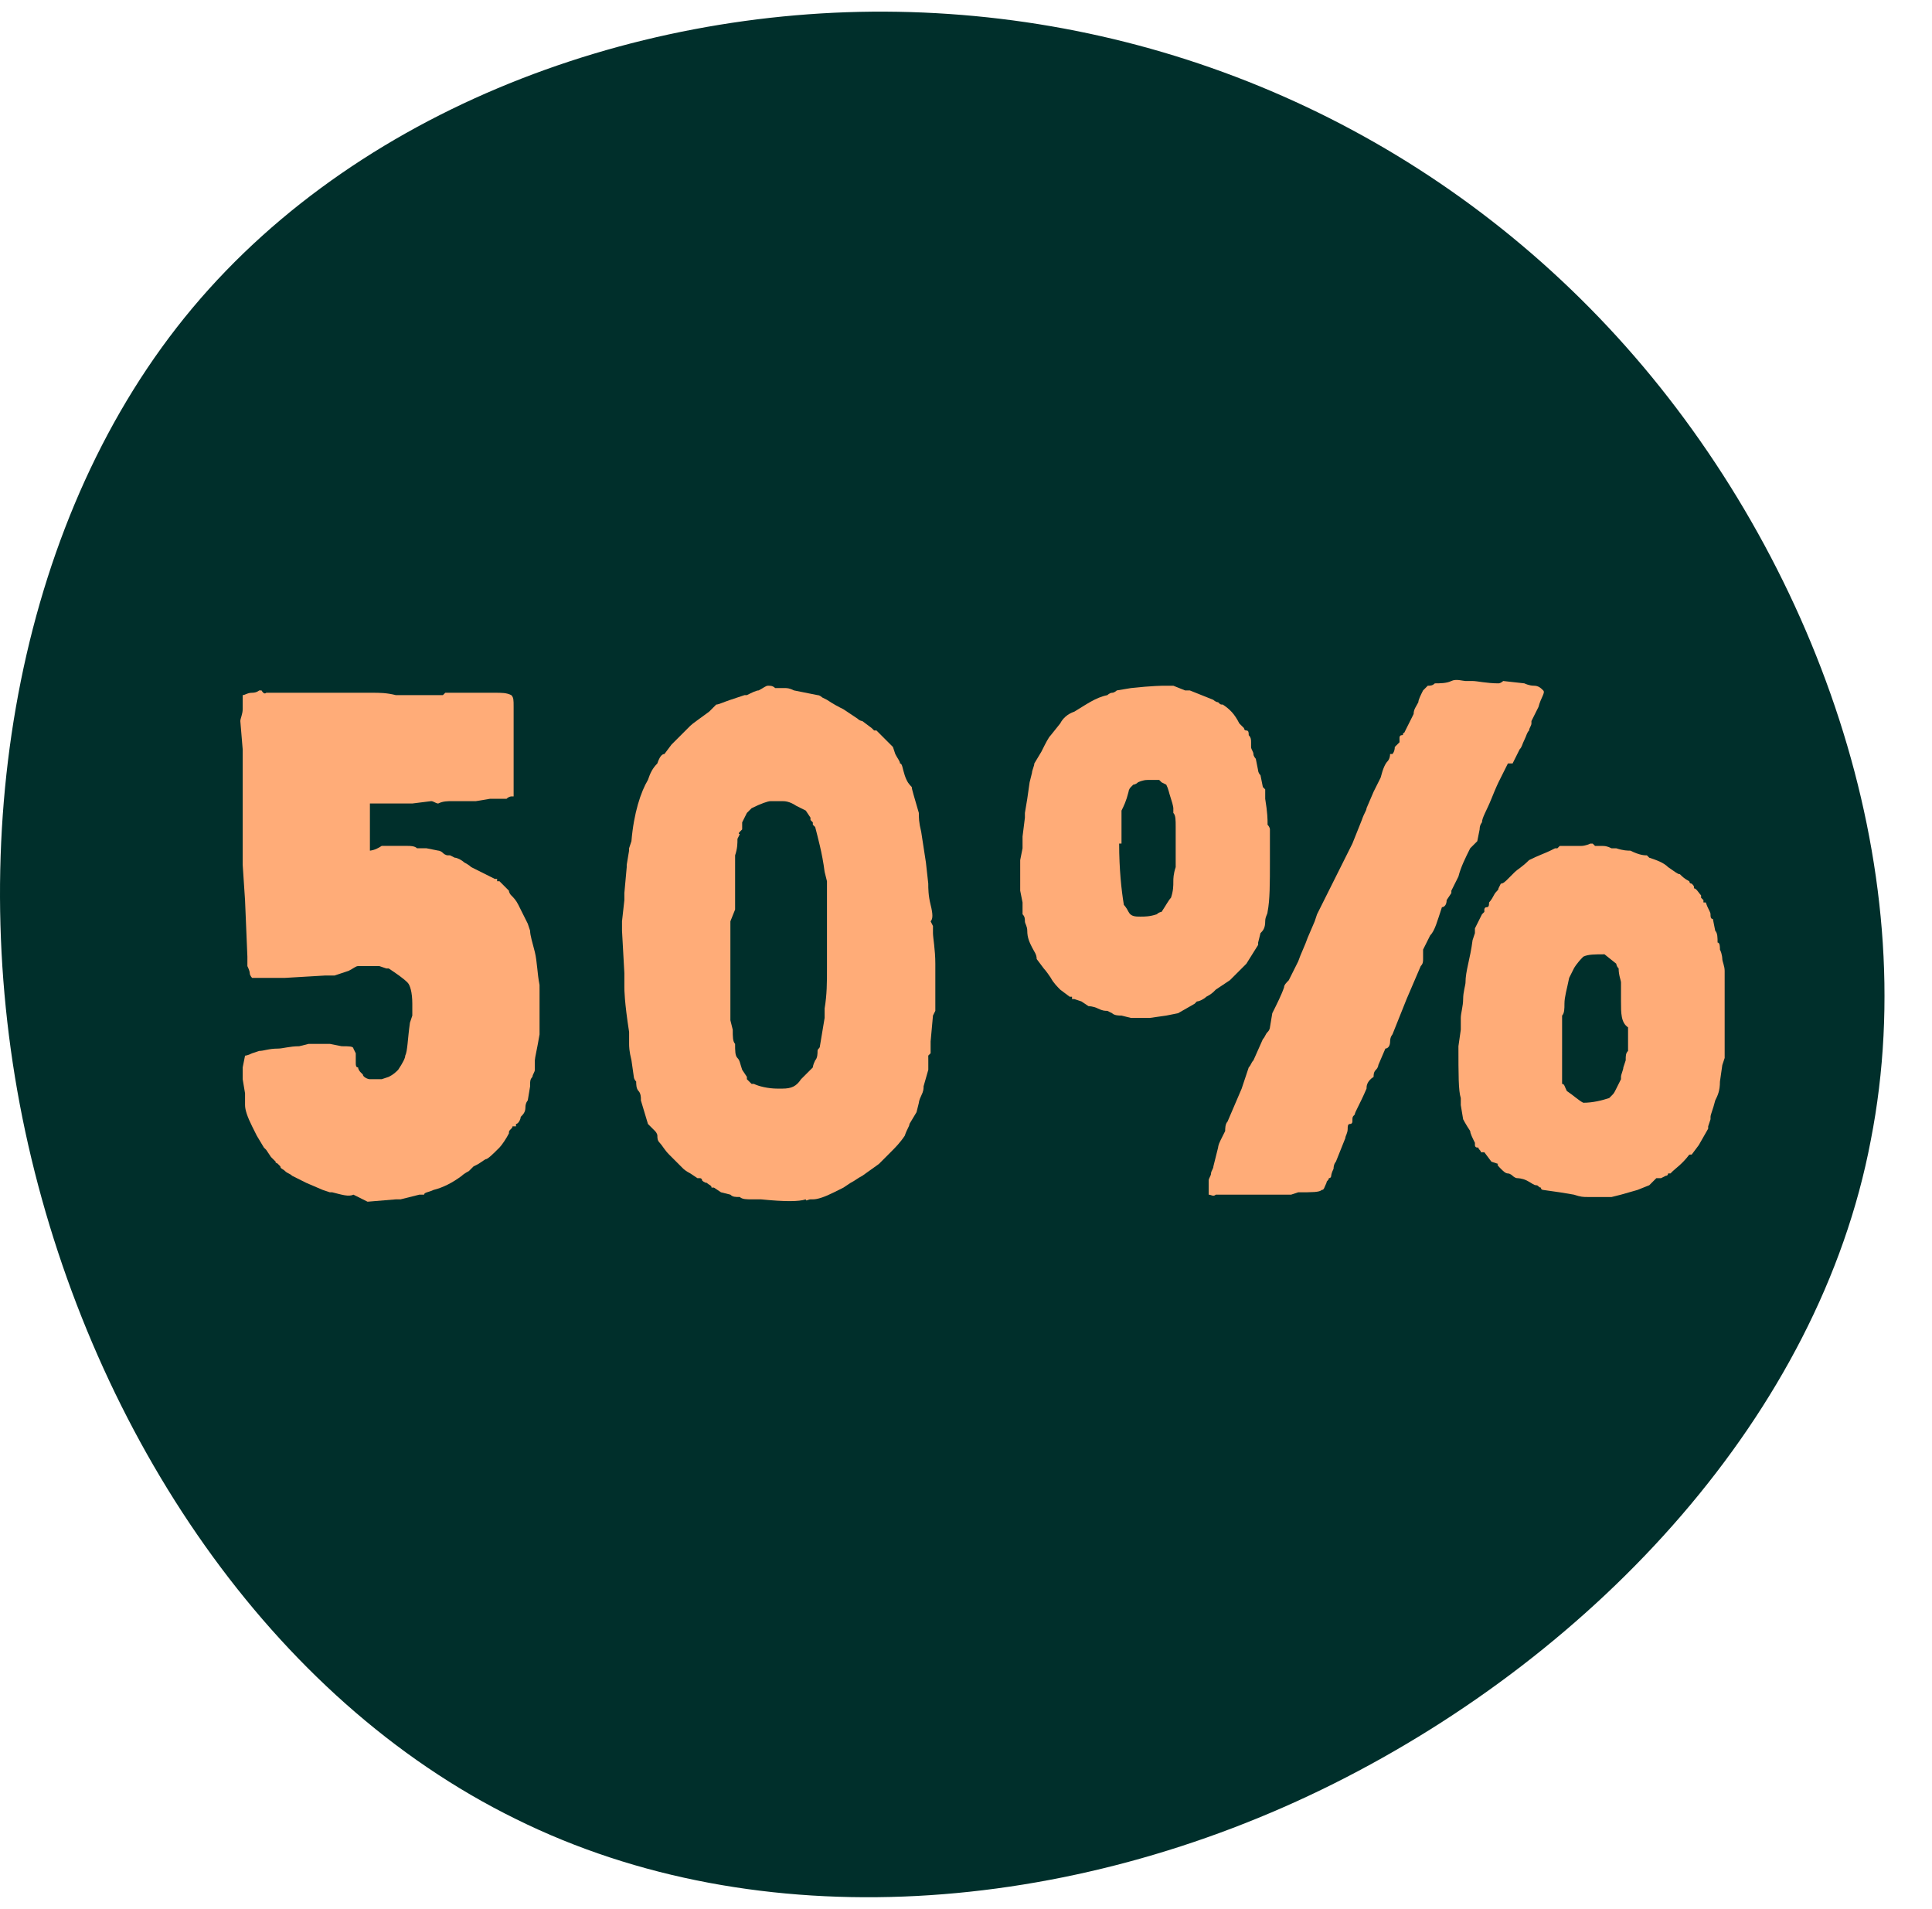
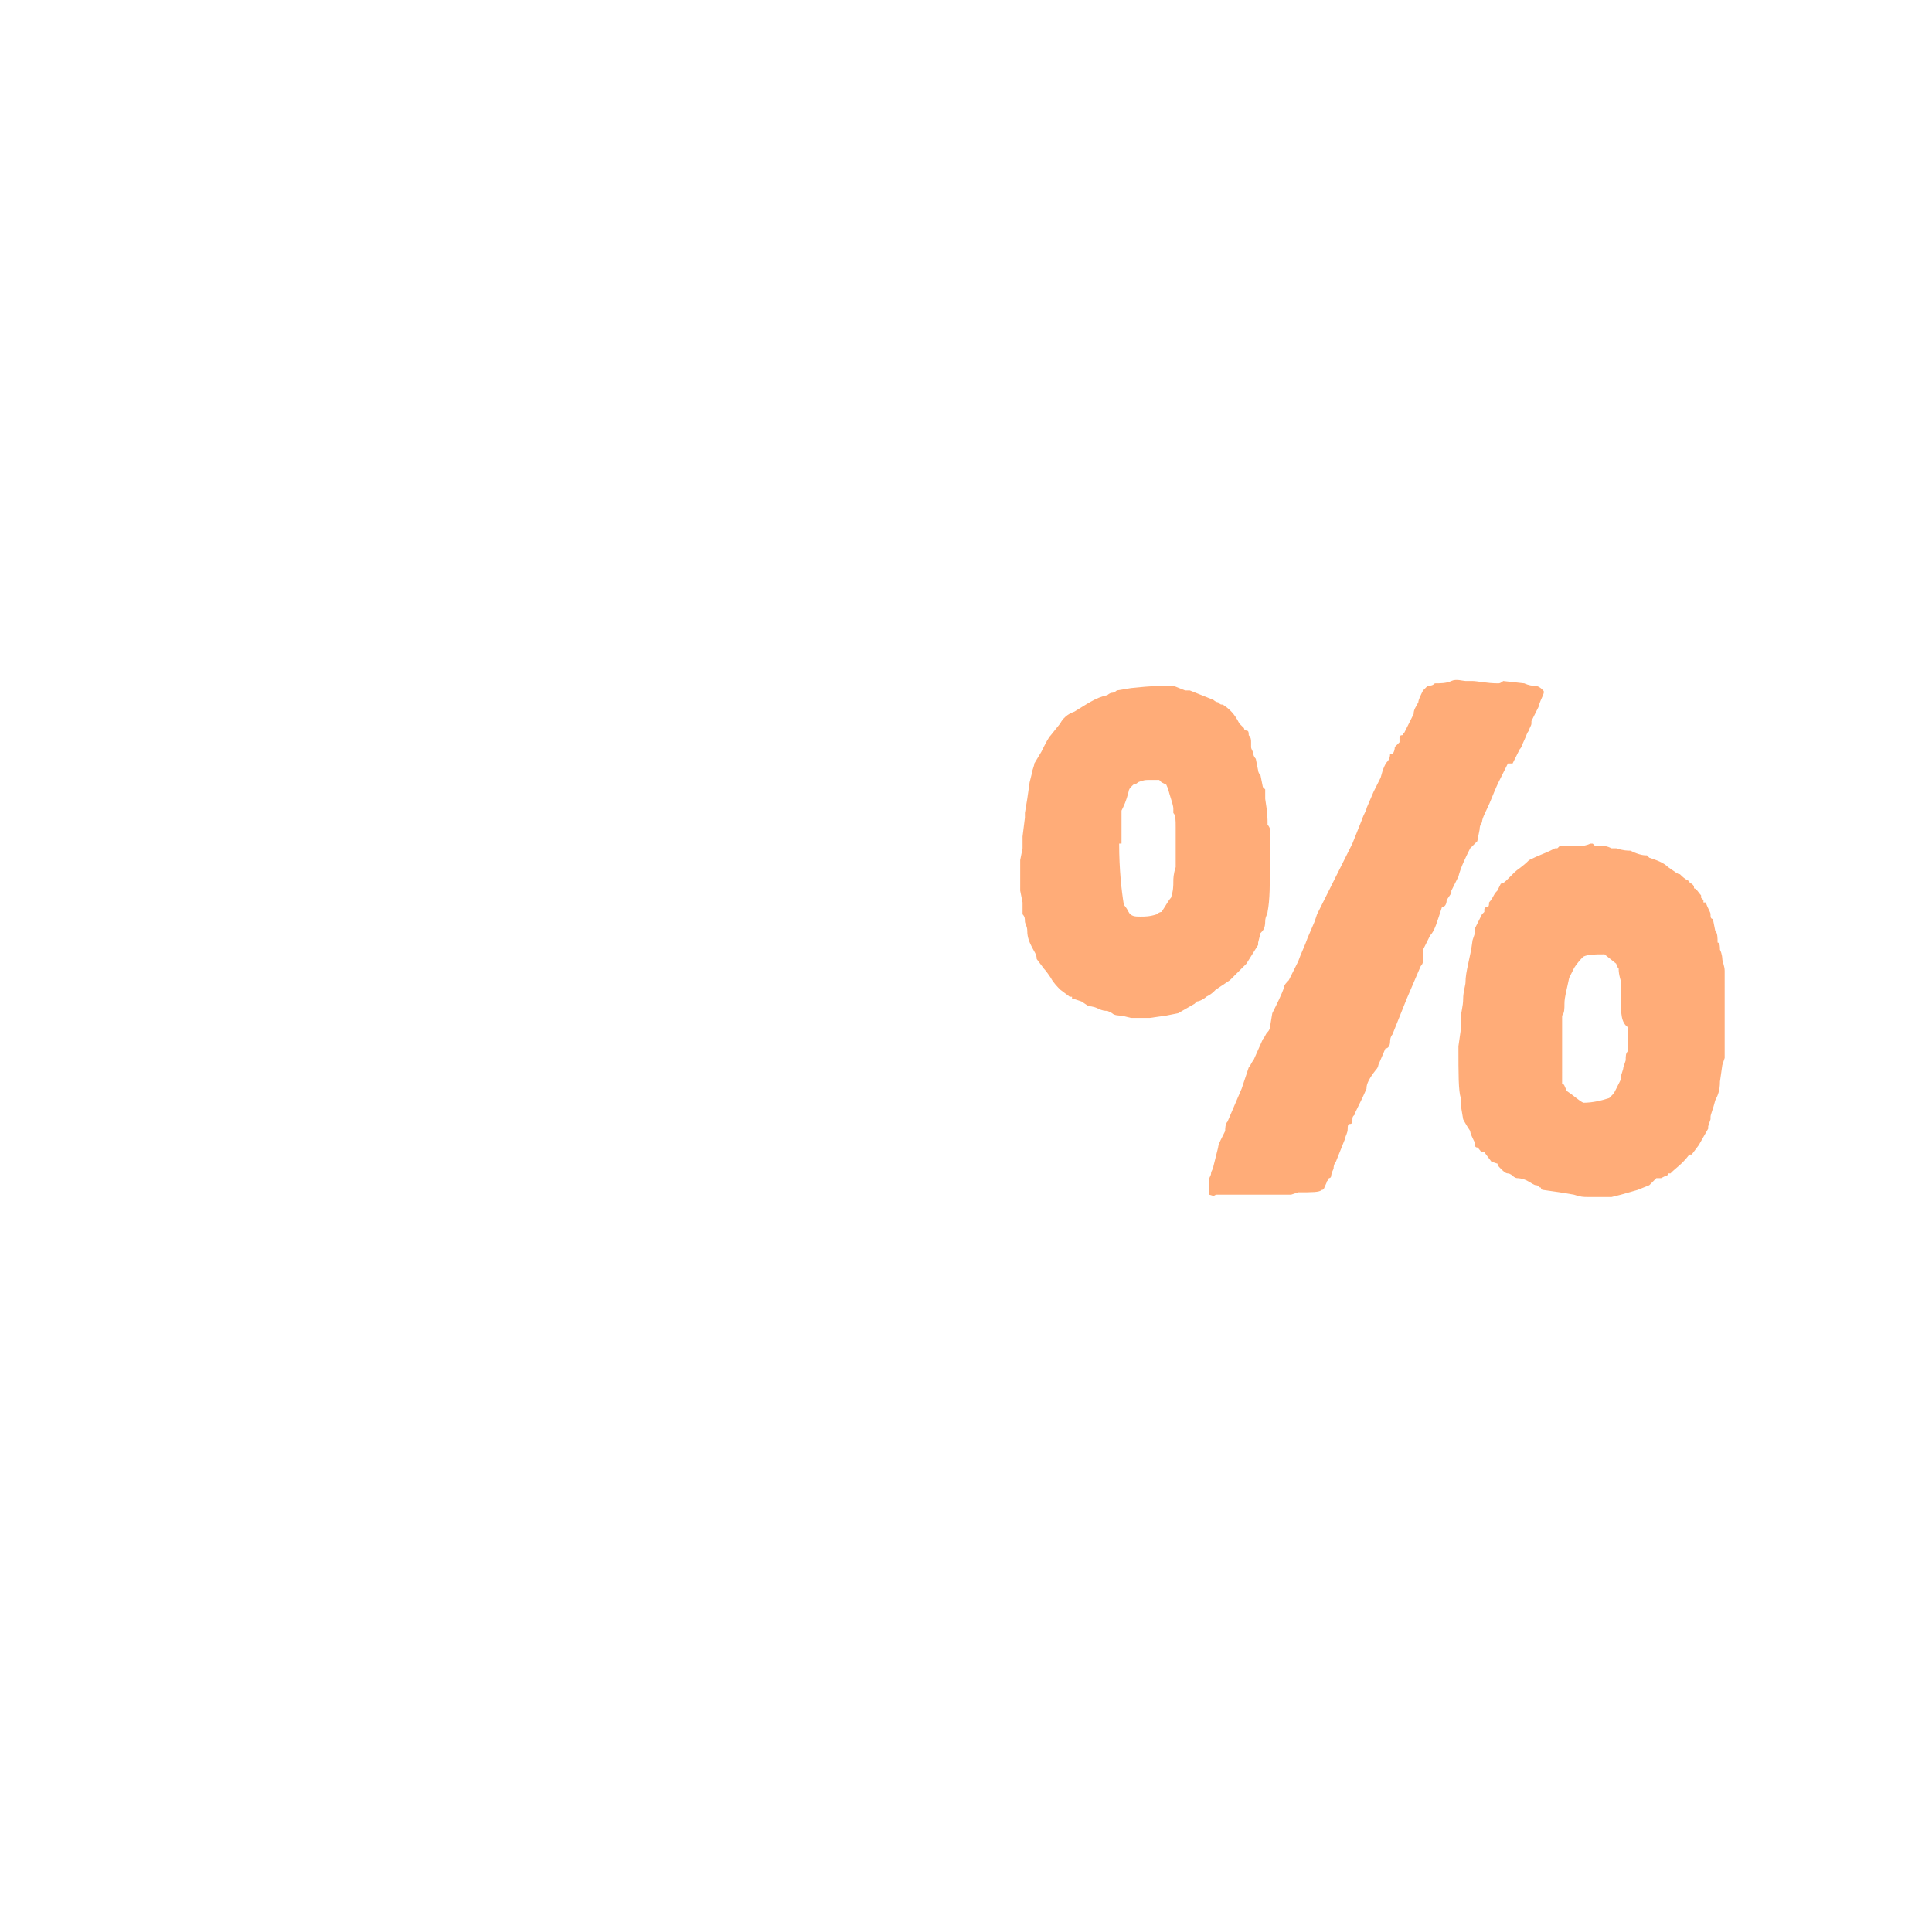
<svg xmlns="http://www.w3.org/2000/svg" version="1.1" id="Calque_1" x="0px" y="0px" viewBox="0 0 82 81" style="enable-background:new 0 0 82 81;" xml:space="preserve">
  <style type="text/css">
	.st0{fill:#002F2B;}
	.st1{fill:#FFAC78;}
</style>
-   <path class="st0" d="M38.1,0.5C49.8,0.7,61,5.7,69,14.7s12.7,22,10.4,33.7C77.2,60,67.8,70.1,56.6,75.7s-24.4,6.6-34.7,1.5  C11.5,72.1,4,60.9,1.2,48.6S0.5,22.9,7.5,13.9S26.6,0.3,38.1,0.5z" />
  <g>
-     <path class="st1" d="M11.3,29.4l0.1,0l0.6,0h1.6c0.4,0,0.9,0,1.3,0l0.9,0c0.3,0,0.6,0,1,0.1l1.3,0c0.3,0,0.5,0,0.7,0   c0,0,0.1-0.1,0.1-0.1H19l0.8,0l0.5,0H21c0.3,0,0.5,0,0.7,0.1c0.1,0.1,0.1,0.2,0.1,0.5v2.8c0,0.1,0,0.1,0,0.1v0.9c0,0-0.1,0-0.1,0   s-0.1,0-0.2,0.1h-0.7l-0.6,0.1l-0.4,0l-0.4,0h-0.2c-0.2,0-0.4,0-0.6,0.1c-0.1,0-0.2-0.1-0.3-0.1l-0.8,0.1h-0.7l-0.6,0   c-0.1,0-0.1,0-0.1,0l-0.2,0c-0.1,0-0.2,0-0.2,0v0.5l0,0.2c0,0.5,0,0.9,0,1.3c0,0,0.2,0,0.5-0.2h0.6h0l0.5,0c0.1,0,0.3,0,0.4,0.1   c0.1,0,0.3,0,0.4,0l0.5,0.1c0,0,0.1,0,0.2,0.1s0.2,0.1,0.2,0.1h0.1l0.2,0.1c0.1,0,0.3,0.1,0.4,0.2c0.2,0.1,0.3,0.2,0.3,0.2l0,0   l0.4,0.2l0,0l0.4,0.2l0.2,0.1h0.1v0.1h0.1l0.4,0.4c0,0,0,0.1,0.1,0.2s0.2,0.2,0.3,0.4s0.2,0.4,0.3,0.6l0.1,0.2l0,0l0.1,0.3   c0,0.2,0.1,0.5,0.2,0.9s0.1,0.9,0.2,1.4V42c0,0.1,0,0.2,0,0.4l0,0.1l0,1.4c-0.1,0.6-0.2,1-0.2,1.1c0,0.1,0,0.3,0,0.4   s-0.1,0.2-0.1,0.3c-0.1,0.1-0.1,0.2-0.1,0.3l0,0.1c0,0,0,0,0,0s0,0,0,0l-0.1,0.6c0,0-0.1,0.1-0.1,0.3s-0.1,0.3-0.2,0.4   c0,0.1-0.1,0.3-0.2,0.3v0.1c0,0,0,0-0.1,0s0,0-0.1,0.1s-0.1,0.1-0.1,0.2c-0.1,0.2-0.3,0.5-0.4,0.6c-0.3,0.3-0.5,0.5-0.6,0.5   l-0.3,0.2c-0.2,0.1-0.2,0.1-0.2,0.1l-0.1,0.1l-0.1,0.1c0,0-0.2,0.1-0.3,0.2c-0.4,0.3-0.8,0.5-1.2,0.6c-0.2,0.1-0.4,0.1-0.4,0.2   h-0.2l-0.8,0.2l-0.2,0l-1.2,0.1L15,50.7c-0.2,0.1-0.5,0-0.9-0.1c0,0-0.1,0-0.1,0l-0.3-0.1L13,50.2l-0.2-0.1l-0.4-0.2   c-0.1-0.1-0.2-0.1-0.3-0.2s-0.2-0.1-0.2-0.2c0,0,0,0-0.1-0.1s-0.1,0-0.1-0.1s0,0,0,0c0,0,0,0-0.1-0.1s-0.1-0.1-0.1-0.1l-0.2-0.3   l-0.1-0.1l-0.3-0.5c0,0-0.1-0.2-0.2-0.4c-0.2-0.4-0.3-0.7-0.3-0.9v-0.5l-0.1-0.6l0-0.5l0.1-0.5c0,0,0.1,0,0.3-0.1l0.3-0.1   c0.2,0,0.4-0.1,0.8-0.1c0.2,0,0.5-0.1,0.9-0.1l0.4-0.1h0.7l0.2,0l0.5,0.1c0.3,0,0.5,0,0.5,0.1l0.1,0.2l0,0.1c0,0,0,0.1,0,0.1   s0,0.1,0,0.2s0,0.2,0.1,0.2c0,0.1,0.1,0.2,0.1,0.2s0.1,0.1,0.1,0.1c0,0.1,0.2,0.2,0.3,0.2h0l0.1,0h0.4c0,0,0,0,0,0l0.3-0.1   c0.2-0.1,0.3-0.2,0.4-0.3c0.2-0.3,0.3-0.5,0.3-0.6c0.1-0.2,0.1-0.7,0.2-1.4l0.1-0.3l0-0.2v-0.3c0-0.5-0.1-0.8-0.2-0.9   c-0.2-0.2-0.5-0.4-0.8-0.6h-0.1L16.1,41H16L16,41c0,0,0,0-0.1,0h-0.7c-0.1,0-0.2,0.1-0.4,0.2l-0.6,0.2l-0.4,0l-1.7,0.1l-0.6,0   l-0.4,0c0,0,0,0-0.1,0s-0.1,0-0.2,0s-0.1,0-0.1,0c0,0-0.1-0.1-0.1-0.2S10.5,41,10.5,41l0-0.4l-0.1-2.4l-0.1-1.5c0-0.4,0-0.7,0-1   l0-0.2l0-0.9l0-1.4c0-0.1,0-0.2,0-0.3l0-1.1l-0.1-1.2c0-0.1,0.1-0.3,0.1-0.5l0-0.6c0.1,0,0.2-0.1,0.4-0.1s0.3-0.1,0.3-0.1   c0,0,0.1,0,0.1,0S11.2,29.5,11.3,29.4L11.3,29.4z" />
-     <path class="st1" d="M26.5,41.9l0-0.1l0-0.5l-0.1-1.8c0-0.1,0-0.3,0-0.4l0.1-0.9v-0.3l0.1-1.1l0-0.1l0.1-0.6c0,0,0,0,0-0.1l0.1-0.3   c0.1-1.2,0.4-2.1,0.7-2.6c0.1-0.3,0.2-0.5,0.4-0.7c0.1-0.3,0.2-0.4,0.3-0.4l0.3-0.4l0.7-0.7l0.1-0.1c0.1-0.1,0.4-0.3,0.8-0.6   l0.1-0.1l0.1-0.1l0.1-0.1c0.1,0,0.3-0.1,0.6-0.2l0.6-0.2c0,0,0,0,0.1,0c0.2-0.1,0.4-0.2,0.5-0.2c0.2-0.1,0.3-0.2,0.4-0.2   s0.2,0,0.3,0.1c0,0,0.1,0,0.1,0s0.1,0,0.1,0s0.1,0,0.2,0s0.2,0,0.4,0.1l0.5,0.1l0.5,0.1c0.1,0,0.2,0.1,0.2,0.1l0.2,0.1   c0.3,0.2,0.5,0.3,0.7,0.4l0.6,0.4c0.1,0.1,0.2,0.1,0.2,0.1l0.4,0.3l0.1,0.1h0.1l0.1,0.1l0.1,0.1l0.5,0.5l0.1,0.3   c0.1,0.2,0.2,0.3,0.2,0.4c0.1,0,0.1,0.2,0.2,0.5s0.2,0.4,0.3,0.5c0,0.1,0.1,0.4,0.3,1.1c0,0.2,0,0.4,0.1,0.8l0.2,1.3l0.1,0.9   c0,0.2,0,0.5,0.1,0.9c0.1,0.4,0.1,0.6,0,0.7l0.1,0.2v0.1c0,0,0,0.1,0,0.2c0,0.2,0.1,0.7,0.1,1.3v0.5l0,0.1v0.4l0,0.2l0,0.2l0,0.2   c0,0,0,0,0,0s0,0,0,0v0.4l-0.1,0.2l-0.1,1.1l0,0.1v0.1c0,0.1,0,0.1,0,0.2v0.1c0,0-0.1,0.1-0.1,0.1L39.4,45c0,0,0,0,0,0.1   c0,0.1,0,0.1,0,0.2c0,0,0,0.1,0,0.1l-0.2,0.7c0,0.1,0,0.2-0.1,0.4s-0.1,0.3-0.1,0.3l-0.1,0.4l-0.3,0.5c0,0.1-0.1,0.2-0.2,0.5   c-0.2,0.3-0.4,0.5-0.6,0.7l-0.5,0.5l-0.7,0.5c-0.2,0.1-0.3,0.2-0.5,0.3l-0.3,0.2l-0.4,0.2c-0.4,0.2-0.7,0.3-0.9,0.3h-0.1   c-0.1,0-0.2,0.1-0.2,0c-0.3,0.1-0.9,0.1-1.9,0l-0.4,0c-0.2,0-0.4,0-0.5-0.1c-0.2,0-0.3,0-0.4-0.1l-0.4-0.1l-0.3-0.2h-0.1   c0-0.1-0.1-0.1-0.2-0.2c-0.1,0-0.2-0.1-0.2-0.1s0-0.1-0.1-0.1c0,0-0.1,0-0.1,0s0,0,0,0l-0.3-0.2c-0.2-0.1-0.3-0.2-0.3-0.2   c0,0-0.1-0.1-0.2-0.2c-0.1-0.1-0.2-0.2-0.4-0.4c-0.2-0.2-0.3-0.4-0.4-0.5c-0.1-0.1-0.1-0.2-0.1-0.3s-0.1-0.2-0.1-0.2l-0.3-0.3   l-0.3-1c0,0,0-0.1,0-0.1s0-0.2-0.1-0.3s-0.1-0.3-0.1-0.4c-0.1-0.1-0.1-0.2-0.1-0.2v0l-0.1-0.7c-0.1-0.4-0.1-0.6-0.1-0.7v-0.5   C26.5,42.5,26.5,42,26.5,41.9z M31,42v0.3c0,0,0,0.2,0,0.4v0.6l0.1,0.4c0,0.3,0,0.5,0.1,0.6c0,0.3,0,0.5,0.1,0.6   c0.1,0.1,0.1,0.2,0.2,0.5l0.2,0.3c0,0,0,0,0,0.1l0.1,0.1l0.1,0.1h0.1c0.2,0.1,0.6,0.2,1,0.2l0.2,0c0.4,0,0.6-0.1,0.8-0.4   c0,0,0.2-0.2,0.5-0.5c0,0,0-0.1,0.1-0.3h0c0.1-0.1,0.1-0.3,0.1-0.4c0-0.1,0.1-0.1,0.1-0.2l0.2-1.2l0-0.4c0.1-0.6,0.1-1.1,0.1-1.7   v-3.5l0,0v-0.1c0-0.1,0-0.1,0-0.1l-0.1-0.4c-0.1-0.8-0.3-1.5-0.4-1.9l-0.1-0.1v-0.1l-0.1-0.1v-0.1l-0.2-0.3l-0.4-0.2   C33.5,34,33.3,34,33.2,34l-0.5,0v0c-0.1,0-0.4,0.1-0.8,0.3c0,0-0.1,0.1-0.2,0.2l-0.2,0.4c0,0.1,0,0.2,0,0.3c0,0,0,0-0.1,0.1   s0,0.1,0,0.1l-0.1,0.2c0,0.2,0,0.4-0.1,0.7v0.3L31.2,37l0,0.5l0,0v0.4c0,0.2,0,0.4,0,0.7L31,39.1v0.7l0,0.1v0.2l0,0.1v0.2l0,0.7   v0.1L31,42L31,42z" />
-     <path class="st1" d="M44,40.7c0-0.2-0.1-0.3-0.2-0.5v0c-0.1-0.2-0.2-0.4-0.2-0.7c0-0.2-0.1-0.3-0.1-0.4c0-0.1,0-0.2-0.1-0.3v-0.3   v-0.1c0-0.1,0-0.1,0-0.1l-0.1-0.5v-1.3l0.1-0.5c0-0.2,0-0.4,0-0.5l0.1-0.8v-0.1l0-0.1l0.1-0.6l0.1-0.7l0.1-0.4   c0-0.1,0.1-0.3,0.1-0.4l0.3-0.5c0.2-0.4,0.3-0.6,0.4-0.7l0.4-0.5c0.1-0.2,0.3-0.4,0.6-0.5c0.5-0.3,0.9-0.6,1.4-0.7   c0,0,0.1-0.1,0.2-0.1c0.1,0,0.2-0.1,0.2-0.1l0.6-0.1c0.9-0.1,1.4-0.1,1.4-0.1c0,0,0.2,0,0.4,0l0.5,0.2c0.1,0,0.1,0,0.2,0l1,0.4   c0,0,0.1,0.1,0.2,0.1c0.1,0.1,0.1,0.1,0.2,0.1c0.3,0.2,0.5,0.4,0.7,0.8l0.2,0.2c0,0,0,0.1,0.1,0.1s0.1,0.1,0.1,0.2   c0.1,0.1,0.1,0.2,0.1,0.3c0,0,0,0.1,0,0.2s0.1,0.2,0.1,0.3c0,0.1,0.1,0.2,0.1,0.2l0.1,0.5c0,0,0,0.1,0.1,0.2l0.1,0.5l0.1,0.1l0,0.4   c0.1,0.6,0.1,0.9,0.1,1l0,0.1c0,0,0.1,0.1,0.1,0.2s0,0.2,0,0.2s0,0.1,0,0.1c0,0,0,0,0,0s0,0,0,0.1c0,0,0,0.1,0,0.1v0.5l0,0.3   c0,1,0,1.7-0.1,2.2v0c0,0.1-0.1,0.2-0.1,0.4c0,0.3-0.1,0.4-0.2,0.5l-0.1,0.4c0,0,0,0.1,0,0.1l-0.5,0.8l-0.3,0.3   c-0.2,0.2-0.3,0.3-0.4,0.4l-0.6,0.4l-0.1,0.1c0,0-0.1,0.1-0.3,0.2c-0.1,0.1-0.3,0.2-0.4,0.2l-0.1,0.1L50,43l-0.5,0.1l-0.7,0.1h-0.4   c-0.1,0-0.2,0-0.4,0l-0.4-0.1c-0.1,0-0.3,0-0.4-0.1L47,42.9c-0.1,0-0.2,0-0.4-0.1s-0.4-0.1-0.4-0.1l-0.3-0.2l-0.3-0.1l-0.1,0v-0.1   c0,0-0.1,0-0.1,0L45,42c-0.1-0.1-0.3-0.3-0.4-0.5c-0.2-0.3-0.3-0.4-0.3-0.4L44,40.7z M47.5,35.8c0,1.1,0.1,2,0.2,2.6   c0,0,0.1,0.1,0.2,0.3c0.1,0.2,0.3,0.2,0.5,0.2c0.2,0,0.4,0,0.7-0.1c0.1-0.1,0.2-0.1,0.2-0.1c0.2-0.3,0.3-0.5,0.4-0.6   c0.1-0.3,0.1-0.5,0.1-0.7c0-0.1,0-0.3,0.1-0.6v-0.3l0-0.1l0-0.6l0-0.3l0-0.4c0-0.3,0-0.5-0.1-0.6l0-0.2c0,0,0-0.1-0.1-0.4   s-0.1-0.4-0.2-0.6l-0.2-0.1l-0.1-0.1c-0.1,0-0.3,0-0.5,0s-0.4,0.1-0.4,0.1c-0.1,0.1-0.2,0.1-0.2,0.1l-0.1,0.1   c-0.1,0.1-0.1,0.2-0.1,0.2c-0.1,0.4-0.2,0.6-0.3,0.8v0.6l0,0.5V35.8z M55.1,50.6l-0.3,0.1l0,0l-0.4,0l-0.3,0l-0.7,0   c-0.3,0-0.9,0-1.8,0c-0.1,0.1-0.2,0-0.3,0c0,0,0-0.1,0-0.2s0-0.1,0-0.2s0-0.1,0-0.2s0.1-0.2,0.1-0.3s0.1-0.2,0.1-0.3l0.2-0.8   c0,0,0-0.1,0.1-0.3L52,48c0-0.1,0-0.3,0.1-0.4l0.6-1.4l0.3-0.9c0.1-0.1,0.1-0.2,0.2-0.3l0.4-0.9c0.1-0.1,0.1-0.2,0.2-0.3   s0.1-0.2,0.1-0.2L54,43c0.2-0.4,0.4-0.8,0.5-1.1c0-0.1,0.1-0.2,0.2-0.3l0.1-0.2l0.3-0.6c0.1-0.3,0.3-0.7,0.4-1l0.3-0.7l0.1-0.3   l0.4-0.8c0,0,0.1-0.2,0.2-0.4c0.1-0.2,0.3-0.6,0.6-1.2l0.3-0.6l0.2-0.5l0.2-0.5c0.1-0.3,0.2-0.4,0.2-0.5l0.3-0.7l0.1-0.2l0.2-0.4   c0.1-0.4,0.2-0.6,0.3-0.7c0,0,0.1-0.1,0.1-0.3h0.1c0,0,0.1-0.1,0.1-0.3l0.2-0.2c0,0,0,0,0-0.1v-0.1l0,0l0,0c0,0,0-0.1,0.1-0.1   s0-0.1,0.1-0.1l0.2-0.4l0.2-0.4c0-0.2,0.1-0.3,0.2-0.5c0-0.1,0.1-0.3,0.2-0.5c0,0,0.1-0.1,0.2-0.2c0.1,0,0.2,0,0.3-0.1   c0.2,0,0.5,0,0.7-0.1s0.5,0,0.6,0s0.2,0,0.3,0c0.2,0,0.6,0.1,1.1,0.1c0.1,0,0.2-0.1,0.2-0.1l0.9,0.1c0,0,0.2,0.1,0.4,0.1   c0.2,0,0.3,0.1,0.4,0.2s-0.1,0.3-0.2,0.7l-0.3,0.6c0,0,0,0,0,0.1c0,0.1-0.1,0.2-0.1,0.3c-0.1,0.1-0.1,0.2-0.2,0.4   c-0.1,0.2-0.1,0.3-0.2,0.4l-0.3,0.6L64,32.4l-0.4,0.8c0,0-0.1,0.2-0.3,0.7c-0.2,0.5-0.4,0.8-0.4,1c0,0-0.1,0.1-0.1,0.3l-0.1,0.5   l-0.1,0.1L62.4,36c-0.2,0.4-0.4,0.8-0.5,1.2l-0.3,0.6c0,0,0,0.1,0,0.1l-0.2,0.3c0,0.2-0.1,0.3-0.2,0.3c-0.2,0.6-0.3,1-0.5,1.2   c-0.1,0.2-0.2,0.4-0.3,0.6c0,0,0,0.1,0,0.1s0,0.1,0,0.1s0,0,0,0.1s0,0,0,0.1c0,0,0,0,0,0s0,0,0,0s0,0,0,0c0,0.1,0,0.2-0.1,0.3   l-0.6,1.4l-0.6,1.5c0,0-0.1,0.1-0.1,0.3s-0.1,0.3-0.2,0.3l-0.3,0.7c0,0,0,0.1-0.1,0.2s-0.1,0.2-0.1,0.3C58,45.9,58,46.1,58,46.2   c-0.3,0.7-0.5,1-0.5,1.1c-0.1,0.1-0.1,0.1-0.1,0.3c0,0,0,0.1-0.1,0.1s-0.1,0.1-0.1,0.2c0,0.2-0.1,0.3-0.1,0.4l-0.4,1   c0,0-0.1,0.1-0.1,0.3c-0.1,0.2-0.1,0.3-0.1,0.3c0,0,0,0.1-0.1,0.1c0,0.1-0.1,0.1-0.1,0.2c-0.1,0.2-0.1,0.3-0.2,0.3   C56,50.6,55.7,50.6,55.1,50.6L55.1,50.6z M69.9,36.3L69.9,36.3l0.1,0.1c0.3,0.1,0.6,0.2,0.8,0.4c0.3,0.2,0.4,0.3,0.5,0.3   c0.1,0.1,0.2,0.2,0.4,0.3c0,0,0,0.1,0.1,0.1c0.1,0.1,0.1,0.1,0.1,0.2c0.1,0,0.2,0.2,0.3,0.3c0,0,0,0,0,0.1l0.1,0.1l0,0.1h0.1   c0.1,0.3,0.2,0.4,0.2,0.5c0,0.1,0,0.2,0.1,0.2l0.1,0.5c0.1,0.1,0.1,0.3,0.1,0.5C73,40,73,40.2,73,40.3c0.1,0.2,0.1,0.4,0.1,0.4   c0,0.1,0.1,0.3,0.1,0.5v0.1l0,0V42l0,0l0,0.3v2.2c0,0.1,0,0.3,0,0.4l-0.1,0.3L73,45.9c0,0.4-0.1,0.6-0.2,0.8   c-0.1,0.4-0.2,0.6-0.2,0.7c0,0,0,0.1,0,0.1l-0.1,0.3v0.1l-0.4,0.7l-0.3,0.4l0,0v0L71.7,49c-0.3,0.4-0.6,0.6-0.7,0.7l-0.1,0.1h0l0,0   h-0.1c0,0,0,0.1-0.1,0.1l-0.2,0.1h-0.1l-0.1,0l-0.1,0.1L70,50.3l-0.5,0.2l-0.7,0.2l-0.4,0.1h-0.1c-0.1,0-0.2,0-0.5,0   c-0.1,0-0.1,0-0.2,0s-0.1,0-0.1,0l0,0l-0.1,0c-0.2,0-0.3,0-0.6-0.1l-0.6-0.1l-0.7-0.1c0,0-0.1,0-0.1-0.1c-0.1,0-0.1-0.1-0.2-0.1   c-0.1,0-0.2-0.1-0.4-0.2S64.4,50,64.4,50c-0.1,0-0.2-0.1-0.2-0.1c0,0-0.1-0.1-0.2-0.1s-0.2-0.1-0.3-0.2c-0.1-0.1-0.2-0.2-0.1-0.2   l-0.3-0.1L63,48.9c0,0,0,0-0.1,0s0,0-0.1-0.1s0-0.1-0.1-0.1s-0.1-0.1-0.1-0.1v-0.1c-0.1-0.2-0.2-0.4-0.2-0.5   c-0.2-0.3-0.3-0.5-0.3-0.5l-0.1-0.6c0-0.1,0-0.2,0-0.3c-0.1-0.3-0.1-1-0.1-2.2l0.1-0.7c0-0.1,0-0.3,0-0.5s0.1-0.5,0.1-0.8   s0.1-0.6,0.1-0.7c0-0.5,0.2-1,0.3-1.8l0.1-0.3v-0.2c0,0,0.1-0.2,0.3-0.6c0,0,0.1-0.1,0.1-0.1c0,0,0,0,0,0c0,0,0,0,0,0s0,0,0-0.1   c0,0,0-0.1,0.1-0.1s0.1-0.1,0.1-0.2c0,0,0.1-0.1,0.2-0.3s0.2-0.2,0.2-0.3l0.1-0.2c0.1,0,0.2-0.1,0.3-0.2s0.2-0.2,0.3-0.3   c0.1-0.1,0.3-0.2,0.6-0.5c0.4-0.2,0.7-0.3,0.9-0.4l0.2-0.1h0.1l0.1-0.1h0.3c0,0,0,0,0,0s0,0,0.1,0s0.1,0,0.1,0c0.1,0,0.2,0,0.4,0   c0.2,0,0.4-0.1,0.4-0.1h0.1c0,0,0,0,0.1,0.1h0.3c0.1,0,0.2,0,0.4,0.1h0.2c0.3,0.1,0.5,0.1,0.6,0.1C69.6,36.3,69.8,36.3,69.9,36.3z    M68.8,42.5l0-0.8c0-0.1-0.1-0.3-0.1-0.6c-0.1-0.1-0.1-0.2-0.1-0.2l-0.5-0.4c-0.4,0-0.7,0-0.9,0.1c-0.3,0.3-0.4,0.5-0.4,0.5   l-0.2,0.4c-0.1,0.5-0.2,0.8-0.2,1.1c0,0.2,0,0.4-0.1,0.5c0,0.2,0,0.4,0,0.6V46c0.1,0,0.1,0.1,0.2,0.3c0.3,0.2,0.5,0.4,0.7,0.5   c0.4,0,0.8-0.1,1.1-0.2l0.1-0.1c0.1-0.1,0.1-0.1,0.2-0.3s0.1-0.2,0.2-0.4l0-0.1c0-0.1,0.1-0.3,0.1-0.4l0.1-0.3c0-0.2,0-0.3,0.1-0.4   c0-0.1,0-0.3,0-0.5v-0.5C68.8,43.4,68.8,43,68.8,42.5z" />
+     <path class="st1" d="M44,40.7c0-0.2-0.1-0.3-0.2-0.5v0c-0.1-0.2-0.2-0.4-0.2-0.7c0-0.2-0.1-0.3-0.1-0.4c0-0.1,0-0.2-0.1-0.3v-0.3   v-0.1c0-0.1,0-0.1,0-0.1l-0.1-0.5v-1.3l0.1-0.5c0-0.2,0-0.4,0-0.5l0.1-0.8v-0.1l0-0.1l0.1-0.6l0.1-0.7l0.1-0.4   c0-0.1,0.1-0.3,0.1-0.4l0.3-0.5c0.2-0.4,0.3-0.6,0.4-0.7l0.4-0.5c0.1-0.2,0.3-0.4,0.6-0.5c0.5-0.3,0.9-0.6,1.4-0.7   c0,0,0.1-0.1,0.2-0.1c0.1,0,0.2-0.1,0.2-0.1l0.6-0.1c0.9-0.1,1.4-0.1,1.4-0.1c0,0,0.2,0,0.4,0l0.5,0.2c0.1,0,0.1,0,0.2,0l1,0.4   c0,0,0.1,0.1,0.2,0.1c0.1,0.1,0.1,0.1,0.2,0.1c0.3,0.2,0.5,0.4,0.7,0.8l0.2,0.2c0,0,0,0.1,0.1,0.1s0.1,0.1,0.1,0.2   c0.1,0.1,0.1,0.2,0.1,0.3c0,0,0,0.1,0,0.2s0.1,0.2,0.1,0.3c0,0.1,0.1,0.2,0.1,0.2l0.1,0.5c0,0,0,0.1,0.1,0.2l0.1,0.5l0.1,0.1l0,0.4   c0.1,0.6,0.1,0.9,0.1,1l0,0.1c0,0,0.1,0.1,0.1,0.2s0,0.2,0,0.2s0,0.1,0,0.1c0,0,0,0,0,0s0,0,0,0.1c0,0,0,0.1,0,0.1v0.5l0,0.3   c0,1,0,1.7-0.1,2.2v0c0,0.1-0.1,0.2-0.1,0.4c0,0.3-0.1,0.4-0.2,0.5l-0.1,0.4c0,0,0,0.1,0,0.1l-0.5,0.8l-0.3,0.3   c-0.2,0.2-0.3,0.3-0.4,0.4l-0.6,0.4l-0.1,0.1c0,0-0.1,0.1-0.3,0.2c-0.1,0.1-0.3,0.2-0.4,0.2l-0.1,0.1L50,43l-0.5,0.1l-0.7,0.1h-0.4   c-0.1,0-0.2,0-0.4,0l-0.4-0.1c-0.1,0-0.3,0-0.4-0.1L47,42.9c-0.1,0-0.2,0-0.4-0.1s-0.4-0.1-0.4-0.1l-0.3-0.2l-0.3-0.1l-0.1,0v-0.1   c0,0-0.1,0-0.1,0L45,42c-0.1-0.1-0.3-0.3-0.4-0.5c-0.2-0.3-0.3-0.4-0.3-0.4L44,40.7z M47.5,35.8c0,1.1,0.1,2,0.2,2.6   c0,0,0.1,0.1,0.2,0.3c0.1,0.2,0.3,0.2,0.5,0.2c0.2,0,0.4,0,0.7-0.1c0.1-0.1,0.2-0.1,0.2-0.1c0.2-0.3,0.3-0.5,0.4-0.6   c0.1-0.3,0.1-0.5,0.1-0.7c0-0.1,0-0.3,0.1-0.6v-0.3l0-0.1l0-0.6l0-0.3l0-0.4c0-0.3,0-0.5-0.1-0.6l0-0.2c0,0,0-0.1-0.1-0.4   s-0.1-0.4-0.2-0.6l-0.2-0.1l-0.1-0.1c-0.1,0-0.3,0-0.5,0s-0.4,0.1-0.4,0.1c-0.1,0.1-0.2,0.1-0.2,0.1l-0.1,0.1   c-0.1,0.1-0.1,0.2-0.1,0.2c-0.1,0.4-0.2,0.6-0.3,0.8v0.6l0,0.5V35.8z M55.1,50.6l-0.3,0.1l0,0l-0.4,0l-0.3,0l-0.7,0   c-0.3,0-0.9,0-1.8,0c-0.1,0.1-0.2,0-0.3,0c0,0,0-0.1,0-0.2s0-0.1,0-0.2s0-0.1,0-0.2s0.1-0.2,0.1-0.3s0.1-0.2,0.1-0.3l0.2-0.8   c0,0,0-0.1,0.1-0.3L52,48c0-0.1,0-0.3,0.1-0.4l0.6-1.4l0.3-0.9c0.1-0.1,0.1-0.2,0.2-0.3l0.4-0.9c0.1-0.1,0.1-0.2,0.2-0.3   s0.1-0.2,0.1-0.2L54,43c0.2-0.4,0.4-0.8,0.5-1.1c0-0.1,0.1-0.2,0.2-0.3l0.1-0.2l0.3-0.6c0.1-0.3,0.3-0.7,0.4-1l0.3-0.7l0.1-0.3   l0.4-0.8c0,0,0.1-0.2,0.2-0.4c0.1-0.2,0.3-0.6,0.6-1.2l0.3-0.6l0.2-0.5l0.2-0.5c0.1-0.3,0.2-0.4,0.2-0.5l0.3-0.7l0.1-0.2l0.2-0.4   c0.1-0.4,0.2-0.6,0.3-0.7c0,0,0.1-0.1,0.1-0.3h0.1c0,0,0.1-0.1,0.1-0.3l0.2-0.2c0,0,0,0,0-0.1v-0.1l0,0l0,0c0,0,0-0.1,0.1-0.1   s0-0.1,0.1-0.1l0.2-0.4l0.2-0.4c0-0.2,0.1-0.3,0.2-0.5c0-0.1,0.1-0.3,0.2-0.5c0,0,0.1-0.1,0.2-0.2c0.1,0,0.2,0,0.3-0.1   c0.2,0,0.5,0,0.7-0.1s0.5,0,0.6,0s0.2,0,0.3,0c0.2,0,0.6,0.1,1.1,0.1c0.1,0,0.2-0.1,0.2-0.1l0.9,0.1c0,0,0.2,0.1,0.4,0.1   c0.2,0,0.3,0.1,0.4,0.2s-0.1,0.3-0.2,0.7l-0.3,0.6c0,0,0,0,0,0.1c0,0.1-0.1,0.2-0.1,0.3c-0.1,0.1-0.1,0.2-0.2,0.4   c-0.1,0.2-0.1,0.3-0.2,0.4l-0.3,0.6L64,32.4l-0.4,0.8c0,0-0.1,0.2-0.3,0.7c-0.2,0.5-0.4,0.8-0.4,1c0,0-0.1,0.1-0.1,0.3l-0.1,0.5   l-0.1,0.1L62.4,36c-0.2,0.4-0.4,0.8-0.5,1.2l-0.3,0.6c0,0,0,0.1,0,0.1l-0.2,0.3c0,0.2-0.1,0.3-0.2,0.3c-0.2,0.6-0.3,1-0.5,1.2   c-0.1,0.2-0.2,0.4-0.3,0.6c0,0,0,0.1,0,0.1s0,0.1,0,0.1s0,0,0,0.1s0,0,0,0.1c0,0,0,0,0,0s0,0,0,0s0,0,0,0c0,0.1,0,0.2-0.1,0.3   l-0.6,1.4l-0.6,1.5c0,0-0.1,0.1-0.1,0.3s-0.1,0.3-0.2,0.3l-0.3,0.7c0,0,0,0.1-0.1,0.2C58,45.9,58,46.1,58,46.2   c-0.3,0.7-0.5,1-0.5,1.1c-0.1,0.1-0.1,0.1-0.1,0.3c0,0,0,0.1-0.1,0.1s-0.1,0.1-0.1,0.2c0,0.2-0.1,0.3-0.1,0.4l-0.4,1   c0,0-0.1,0.1-0.1,0.3c-0.1,0.2-0.1,0.3-0.1,0.3c0,0,0,0.1-0.1,0.1c0,0.1-0.1,0.1-0.1,0.2c-0.1,0.2-0.1,0.3-0.2,0.3   C56,50.6,55.7,50.6,55.1,50.6L55.1,50.6z M69.9,36.3L69.9,36.3l0.1,0.1c0.3,0.1,0.6,0.2,0.8,0.4c0.3,0.2,0.4,0.3,0.5,0.3   c0.1,0.1,0.2,0.2,0.4,0.3c0,0,0,0.1,0.1,0.1c0.1,0.1,0.1,0.1,0.1,0.2c0.1,0,0.2,0.2,0.3,0.3c0,0,0,0,0,0.1l0.1,0.1l0,0.1h0.1   c0.1,0.3,0.2,0.4,0.2,0.5c0,0.1,0,0.2,0.1,0.2l0.1,0.5c0.1,0.1,0.1,0.3,0.1,0.5C73,40,73,40.2,73,40.3c0.1,0.2,0.1,0.4,0.1,0.4   c0,0.1,0.1,0.3,0.1,0.5v0.1l0,0V42l0,0l0,0.3v2.2c0,0.1,0,0.3,0,0.4l-0.1,0.3L73,45.9c0,0.4-0.1,0.6-0.2,0.8   c-0.1,0.4-0.2,0.6-0.2,0.7c0,0,0,0.1,0,0.1l-0.1,0.3v0.1l-0.4,0.7l-0.3,0.4l0,0v0L71.7,49c-0.3,0.4-0.6,0.6-0.7,0.7l-0.1,0.1h0l0,0   h-0.1c0,0,0,0.1-0.1,0.1l-0.2,0.1h-0.1l-0.1,0l-0.1,0.1L70,50.3l-0.5,0.2l-0.7,0.2l-0.4,0.1h-0.1c-0.1,0-0.2,0-0.5,0   c-0.1,0-0.1,0-0.2,0s-0.1,0-0.1,0l0,0l-0.1,0c-0.2,0-0.3,0-0.6-0.1l-0.6-0.1l-0.7-0.1c0,0-0.1,0-0.1-0.1c-0.1,0-0.1-0.1-0.2-0.1   c-0.1,0-0.2-0.1-0.4-0.2S64.4,50,64.4,50c-0.1,0-0.2-0.1-0.2-0.1c0,0-0.1-0.1-0.2-0.1s-0.2-0.1-0.3-0.2c-0.1-0.1-0.2-0.2-0.1-0.2   l-0.3-0.1L63,48.9c0,0,0,0-0.1,0s0,0-0.1-0.1s0-0.1-0.1-0.1s-0.1-0.1-0.1-0.1v-0.1c-0.1-0.2-0.2-0.4-0.2-0.5   c-0.2-0.3-0.3-0.5-0.3-0.5l-0.1-0.6c0-0.1,0-0.2,0-0.3c-0.1-0.3-0.1-1-0.1-2.2l0.1-0.7c0-0.1,0-0.3,0-0.5s0.1-0.5,0.1-0.8   s0.1-0.6,0.1-0.7c0-0.5,0.2-1,0.3-1.8l0.1-0.3v-0.2c0,0,0.1-0.2,0.3-0.6c0,0,0.1-0.1,0.1-0.1c0,0,0,0,0,0c0,0,0,0,0,0s0,0,0-0.1   c0,0,0-0.1,0.1-0.1s0.1-0.1,0.1-0.2c0,0,0.1-0.1,0.2-0.3s0.2-0.2,0.2-0.3l0.1-0.2c0.1,0,0.2-0.1,0.3-0.2s0.2-0.2,0.3-0.3   c0.1-0.1,0.3-0.2,0.6-0.5c0.4-0.2,0.7-0.3,0.9-0.4l0.2-0.1h0.1l0.1-0.1h0.3c0,0,0,0,0,0s0,0,0.1,0s0.1,0,0.1,0c0.1,0,0.2,0,0.4,0   c0.2,0,0.4-0.1,0.4-0.1h0.1c0,0,0,0,0.1,0.1h0.3c0.1,0,0.2,0,0.4,0.1h0.2c0.3,0.1,0.5,0.1,0.6,0.1C69.6,36.3,69.8,36.3,69.9,36.3z    M68.8,42.5l0-0.8c0-0.1-0.1-0.3-0.1-0.6c-0.1-0.1-0.1-0.2-0.1-0.2l-0.5-0.4c-0.4,0-0.7,0-0.9,0.1c-0.3,0.3-0.4,0.5-0.4,0.5   l-0.2,0.4c-0.1,0.5-0.2,0.8-0.2,1.1c0,0.2,0,0.4-0.1,0.5c0,0.2,0,0.4,0,0.6V46c0.1,0,0.1,0.1,0.2,0.3c0.3,0.2,0.5,0.4,0.7,0.5   c0.4,0,0.8-0.1,1.1-0.2l0.1-0.1c0.1-0.1,0.1-0.1,0.2-0.3s0.1-0.2,0.2-0.4l0-0.1c0-0.1,0.1-0.3,0.1-0.4l0.1-0.3c0-0.2,0-0.3,0.1-0.4   c0-0.1,0-0.3,0-0.5v-0.5C68.8,43.4,68.8,43,68.8,42.5z" />
  </g>
</svg>